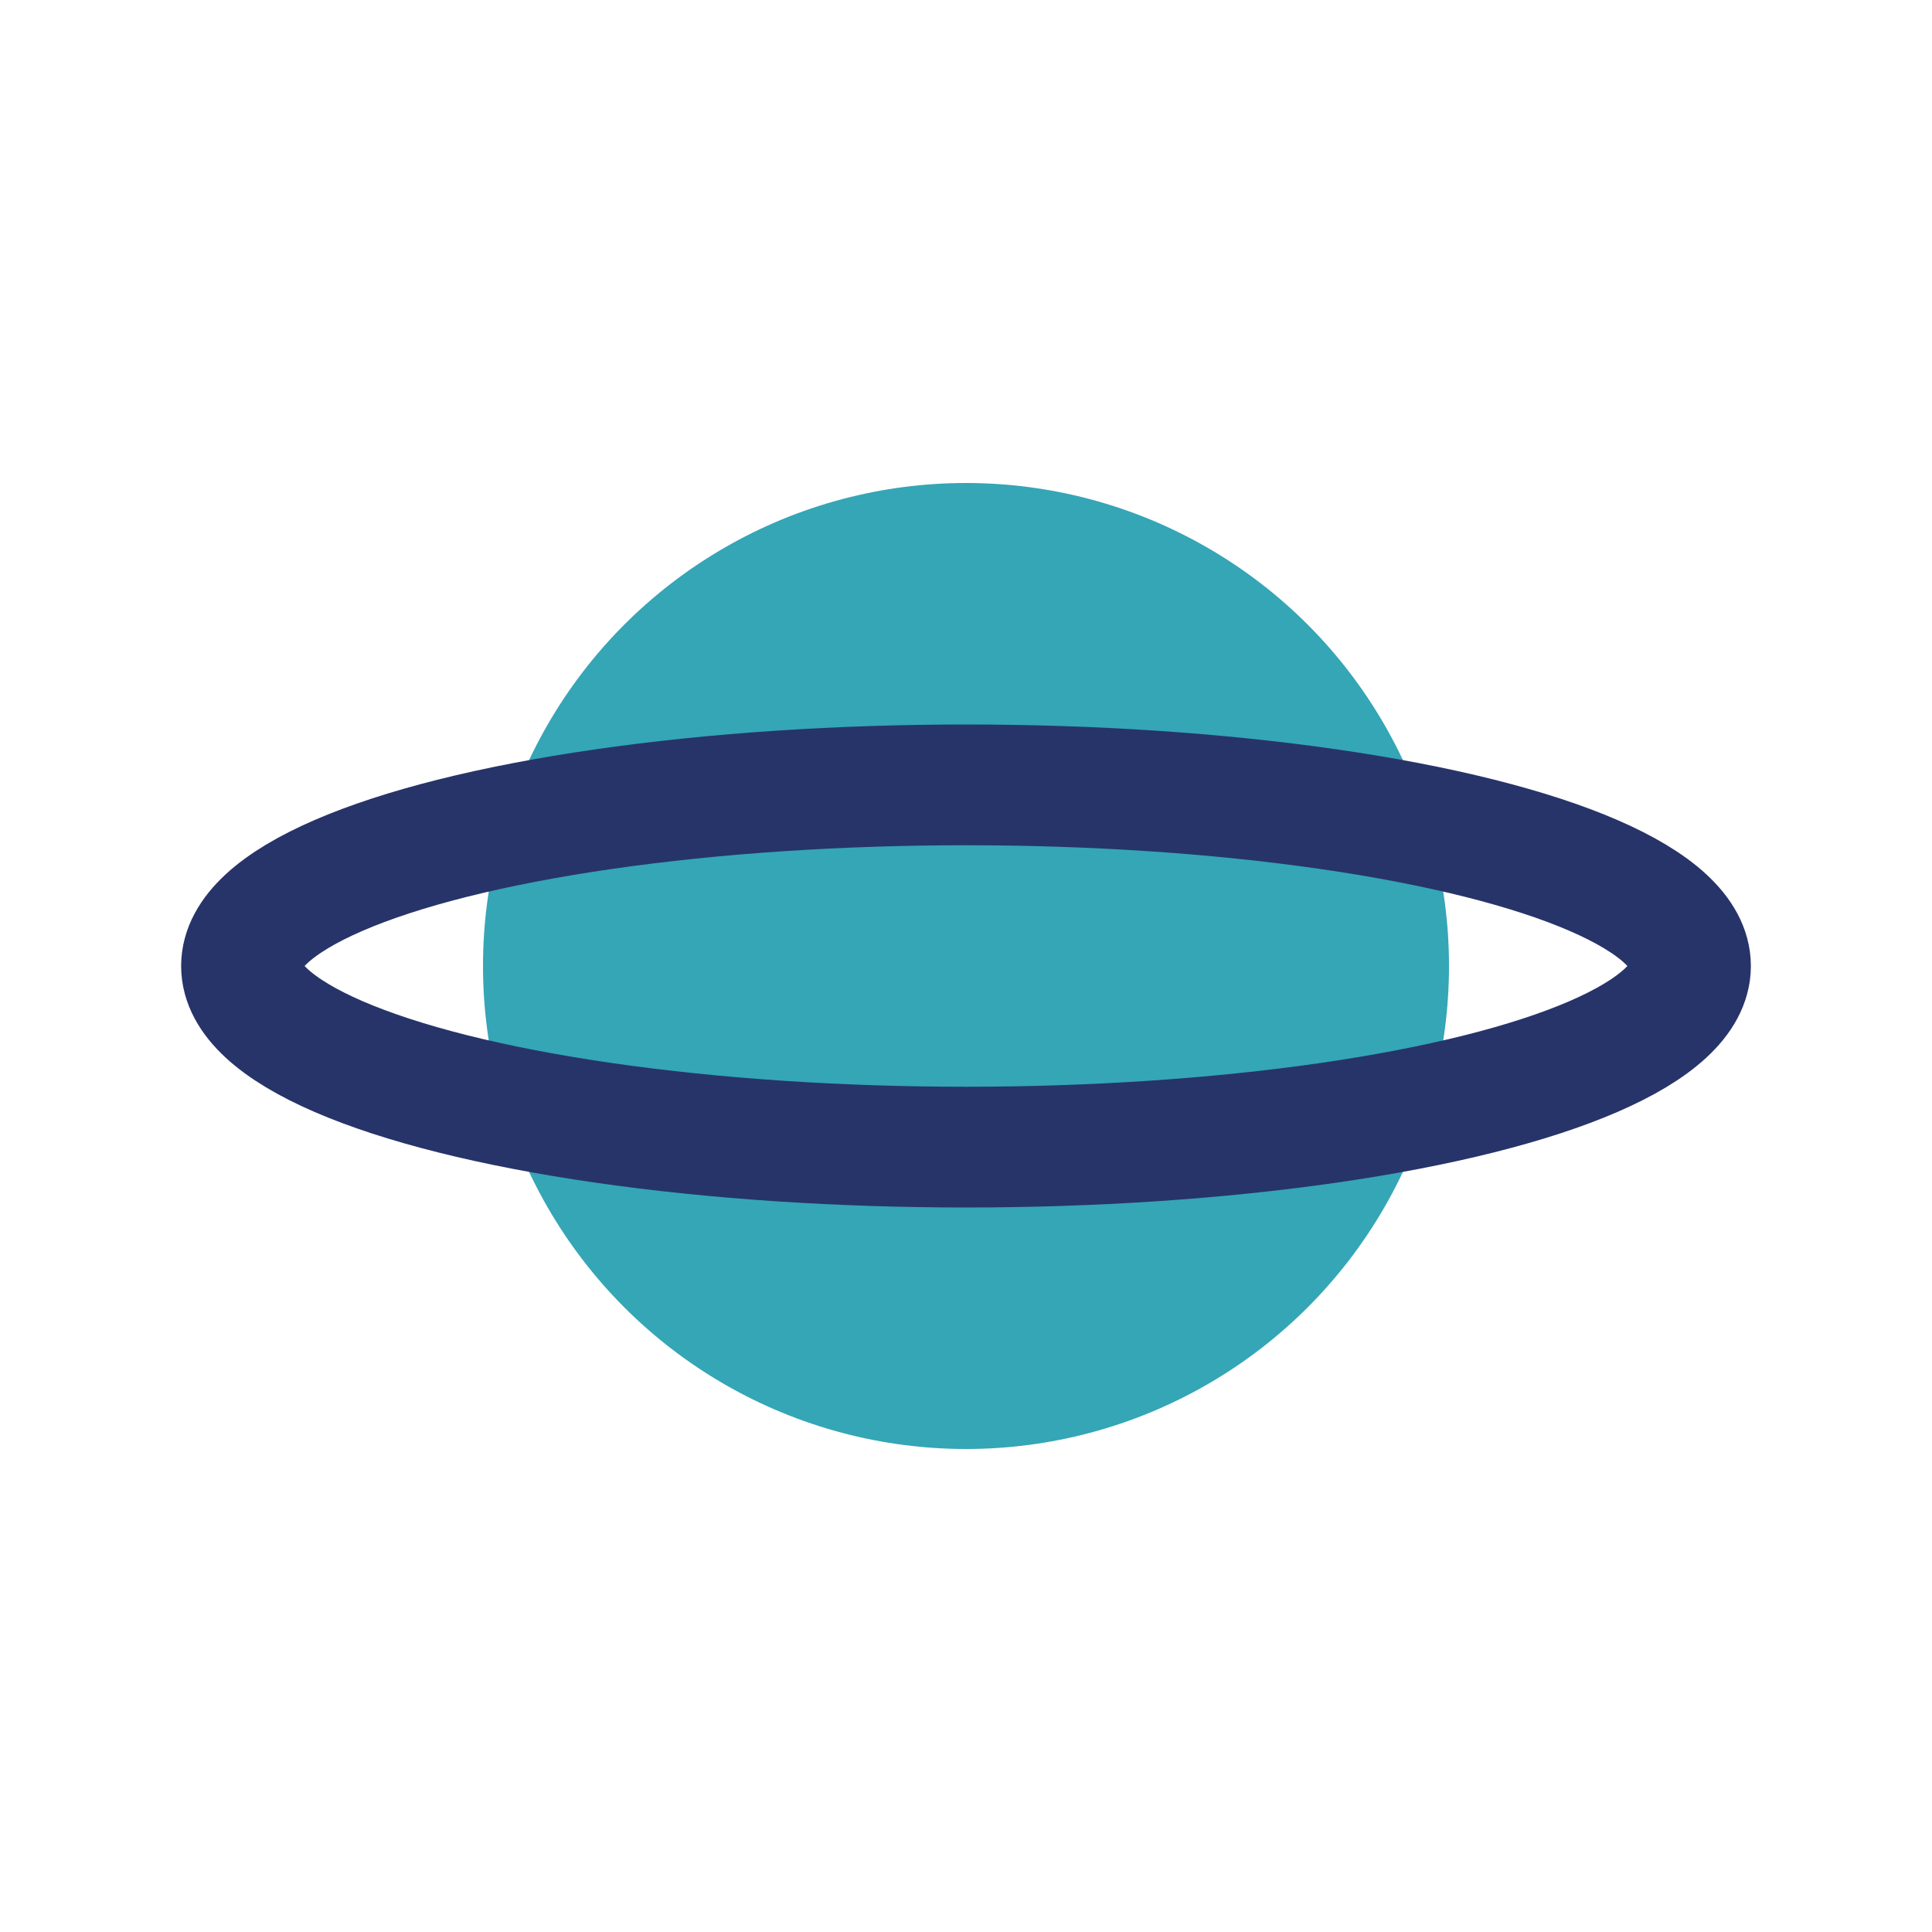
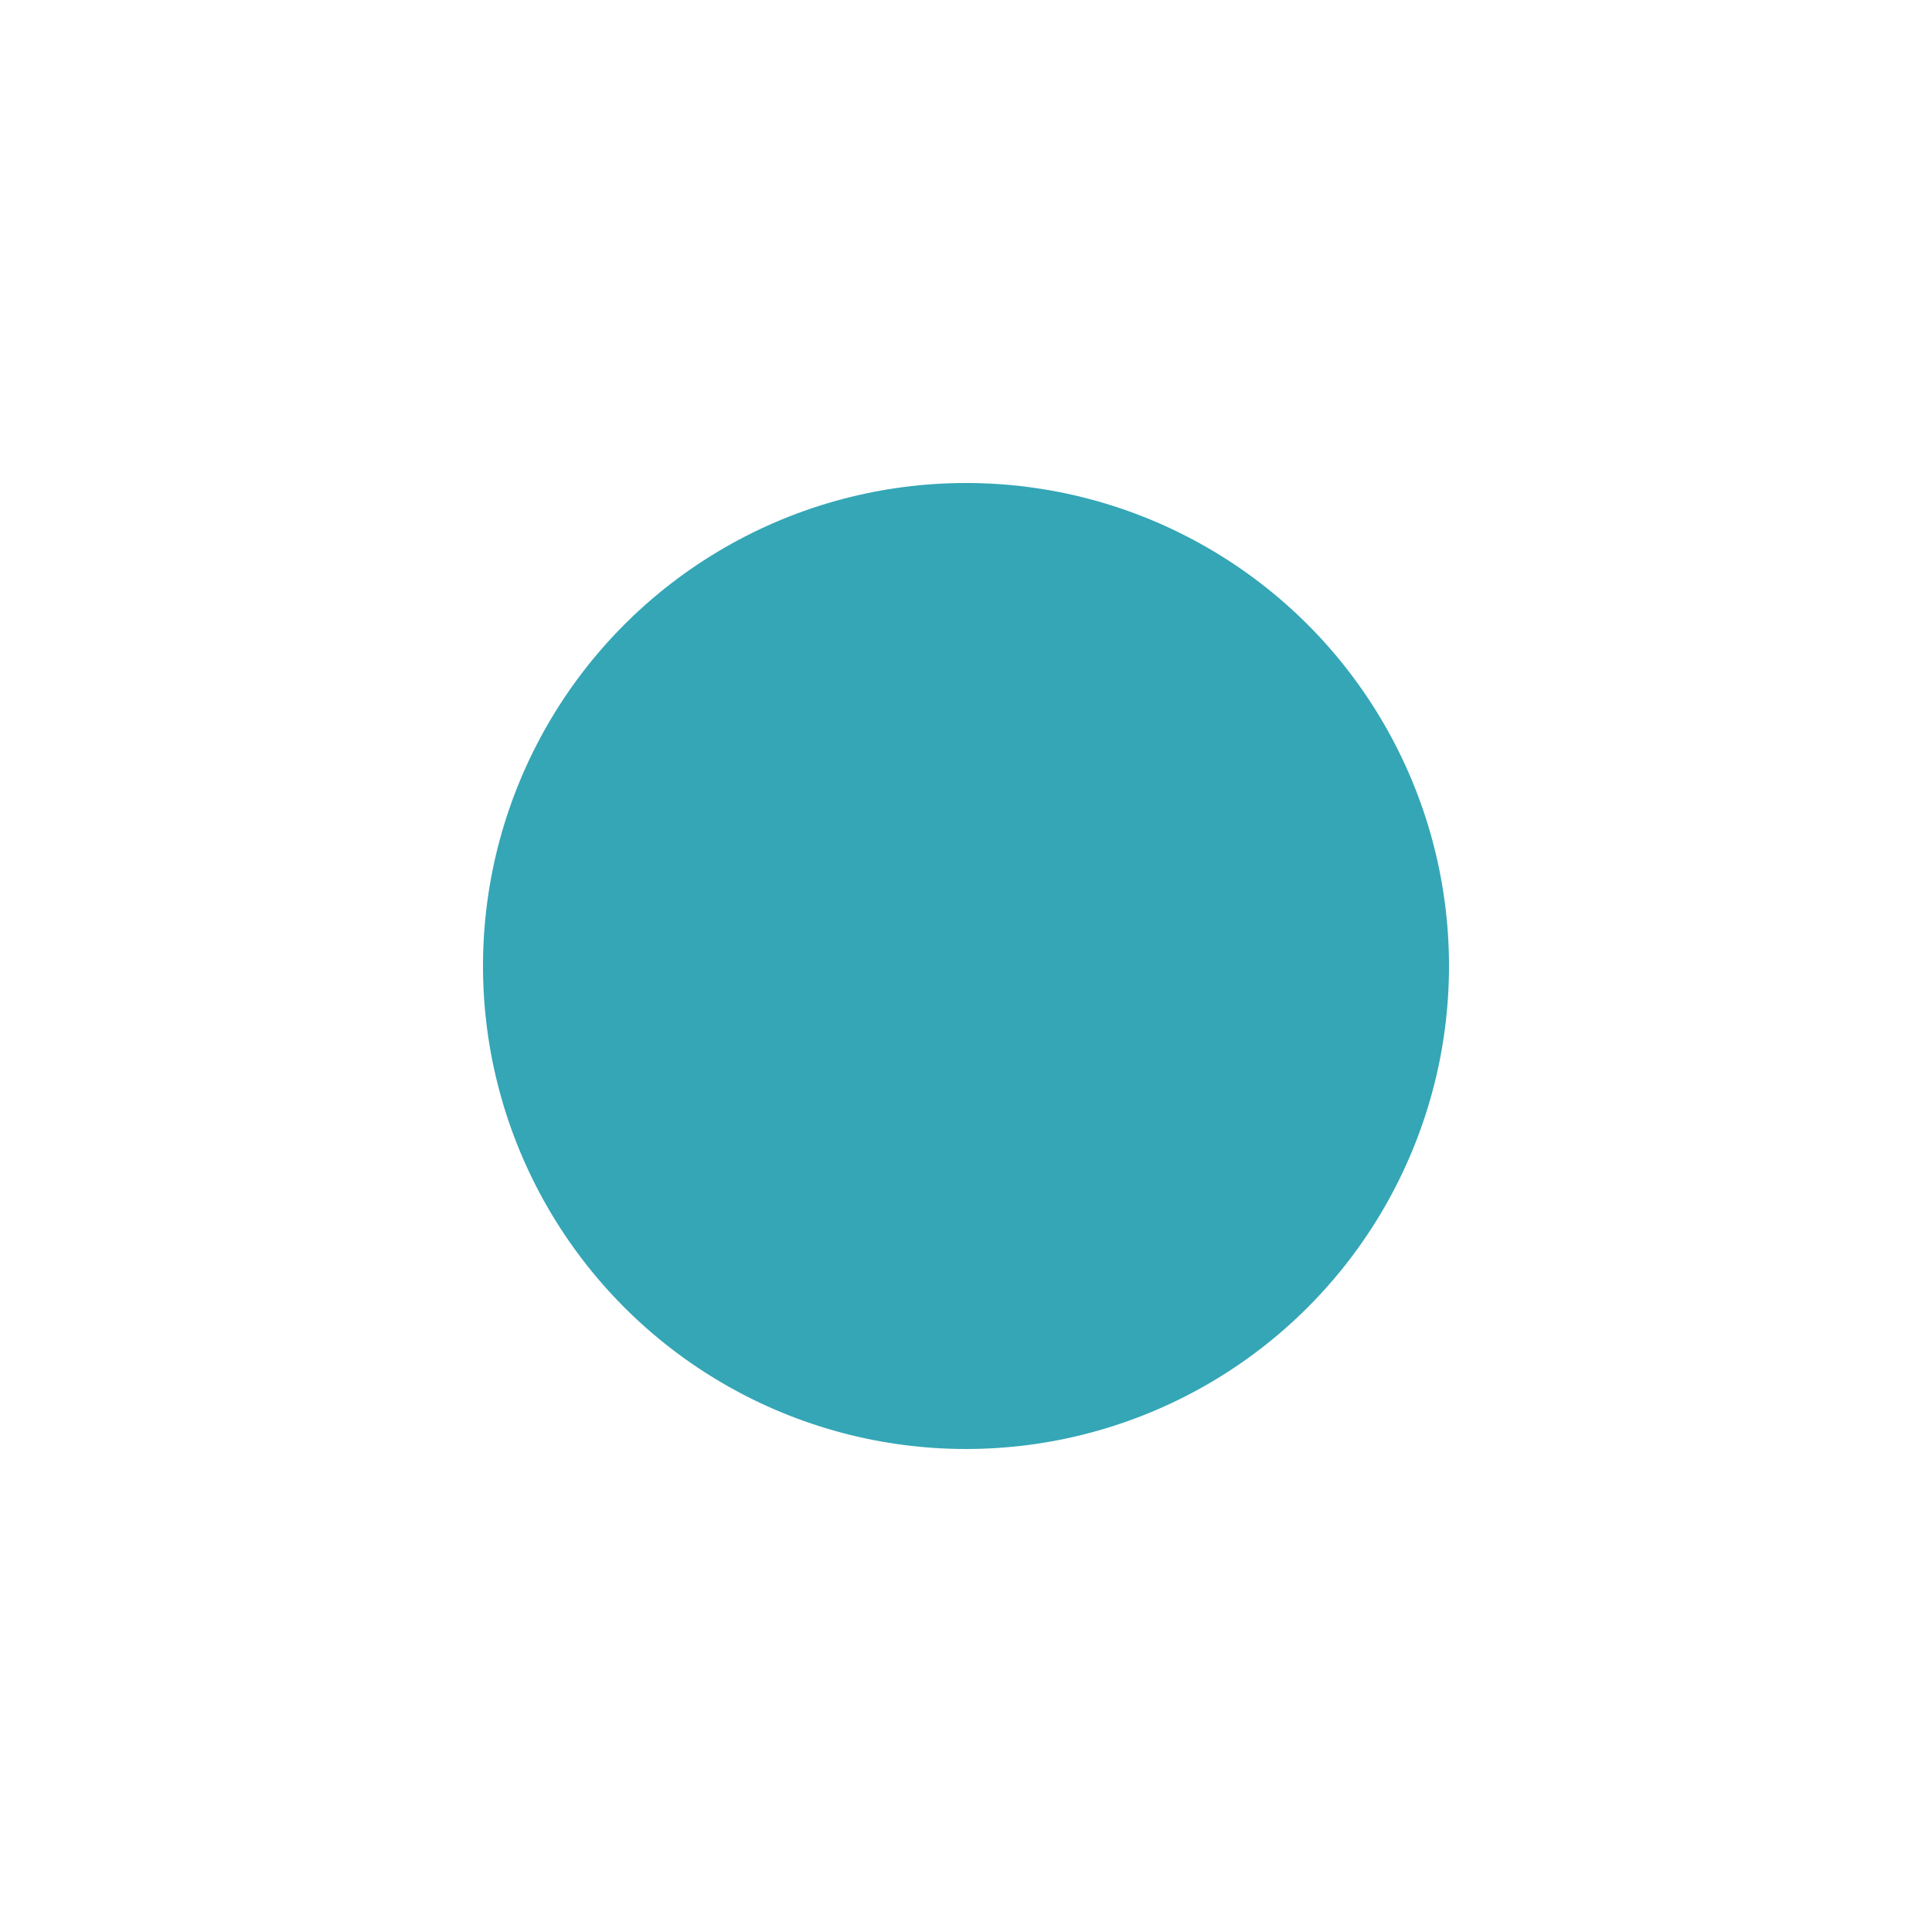
<svg xmlns="http://www.w3.org/2000/svg" width="32" height="32" viewBox="0 0 32 32">
  <circle cx="16" cy="16" r="8" fill="#34a6b6" />
-   <ellipse cx="16" cy="16" rx="12" ry="3" fill="none" stroke="#273469" stroke-width="2" />
</svg>